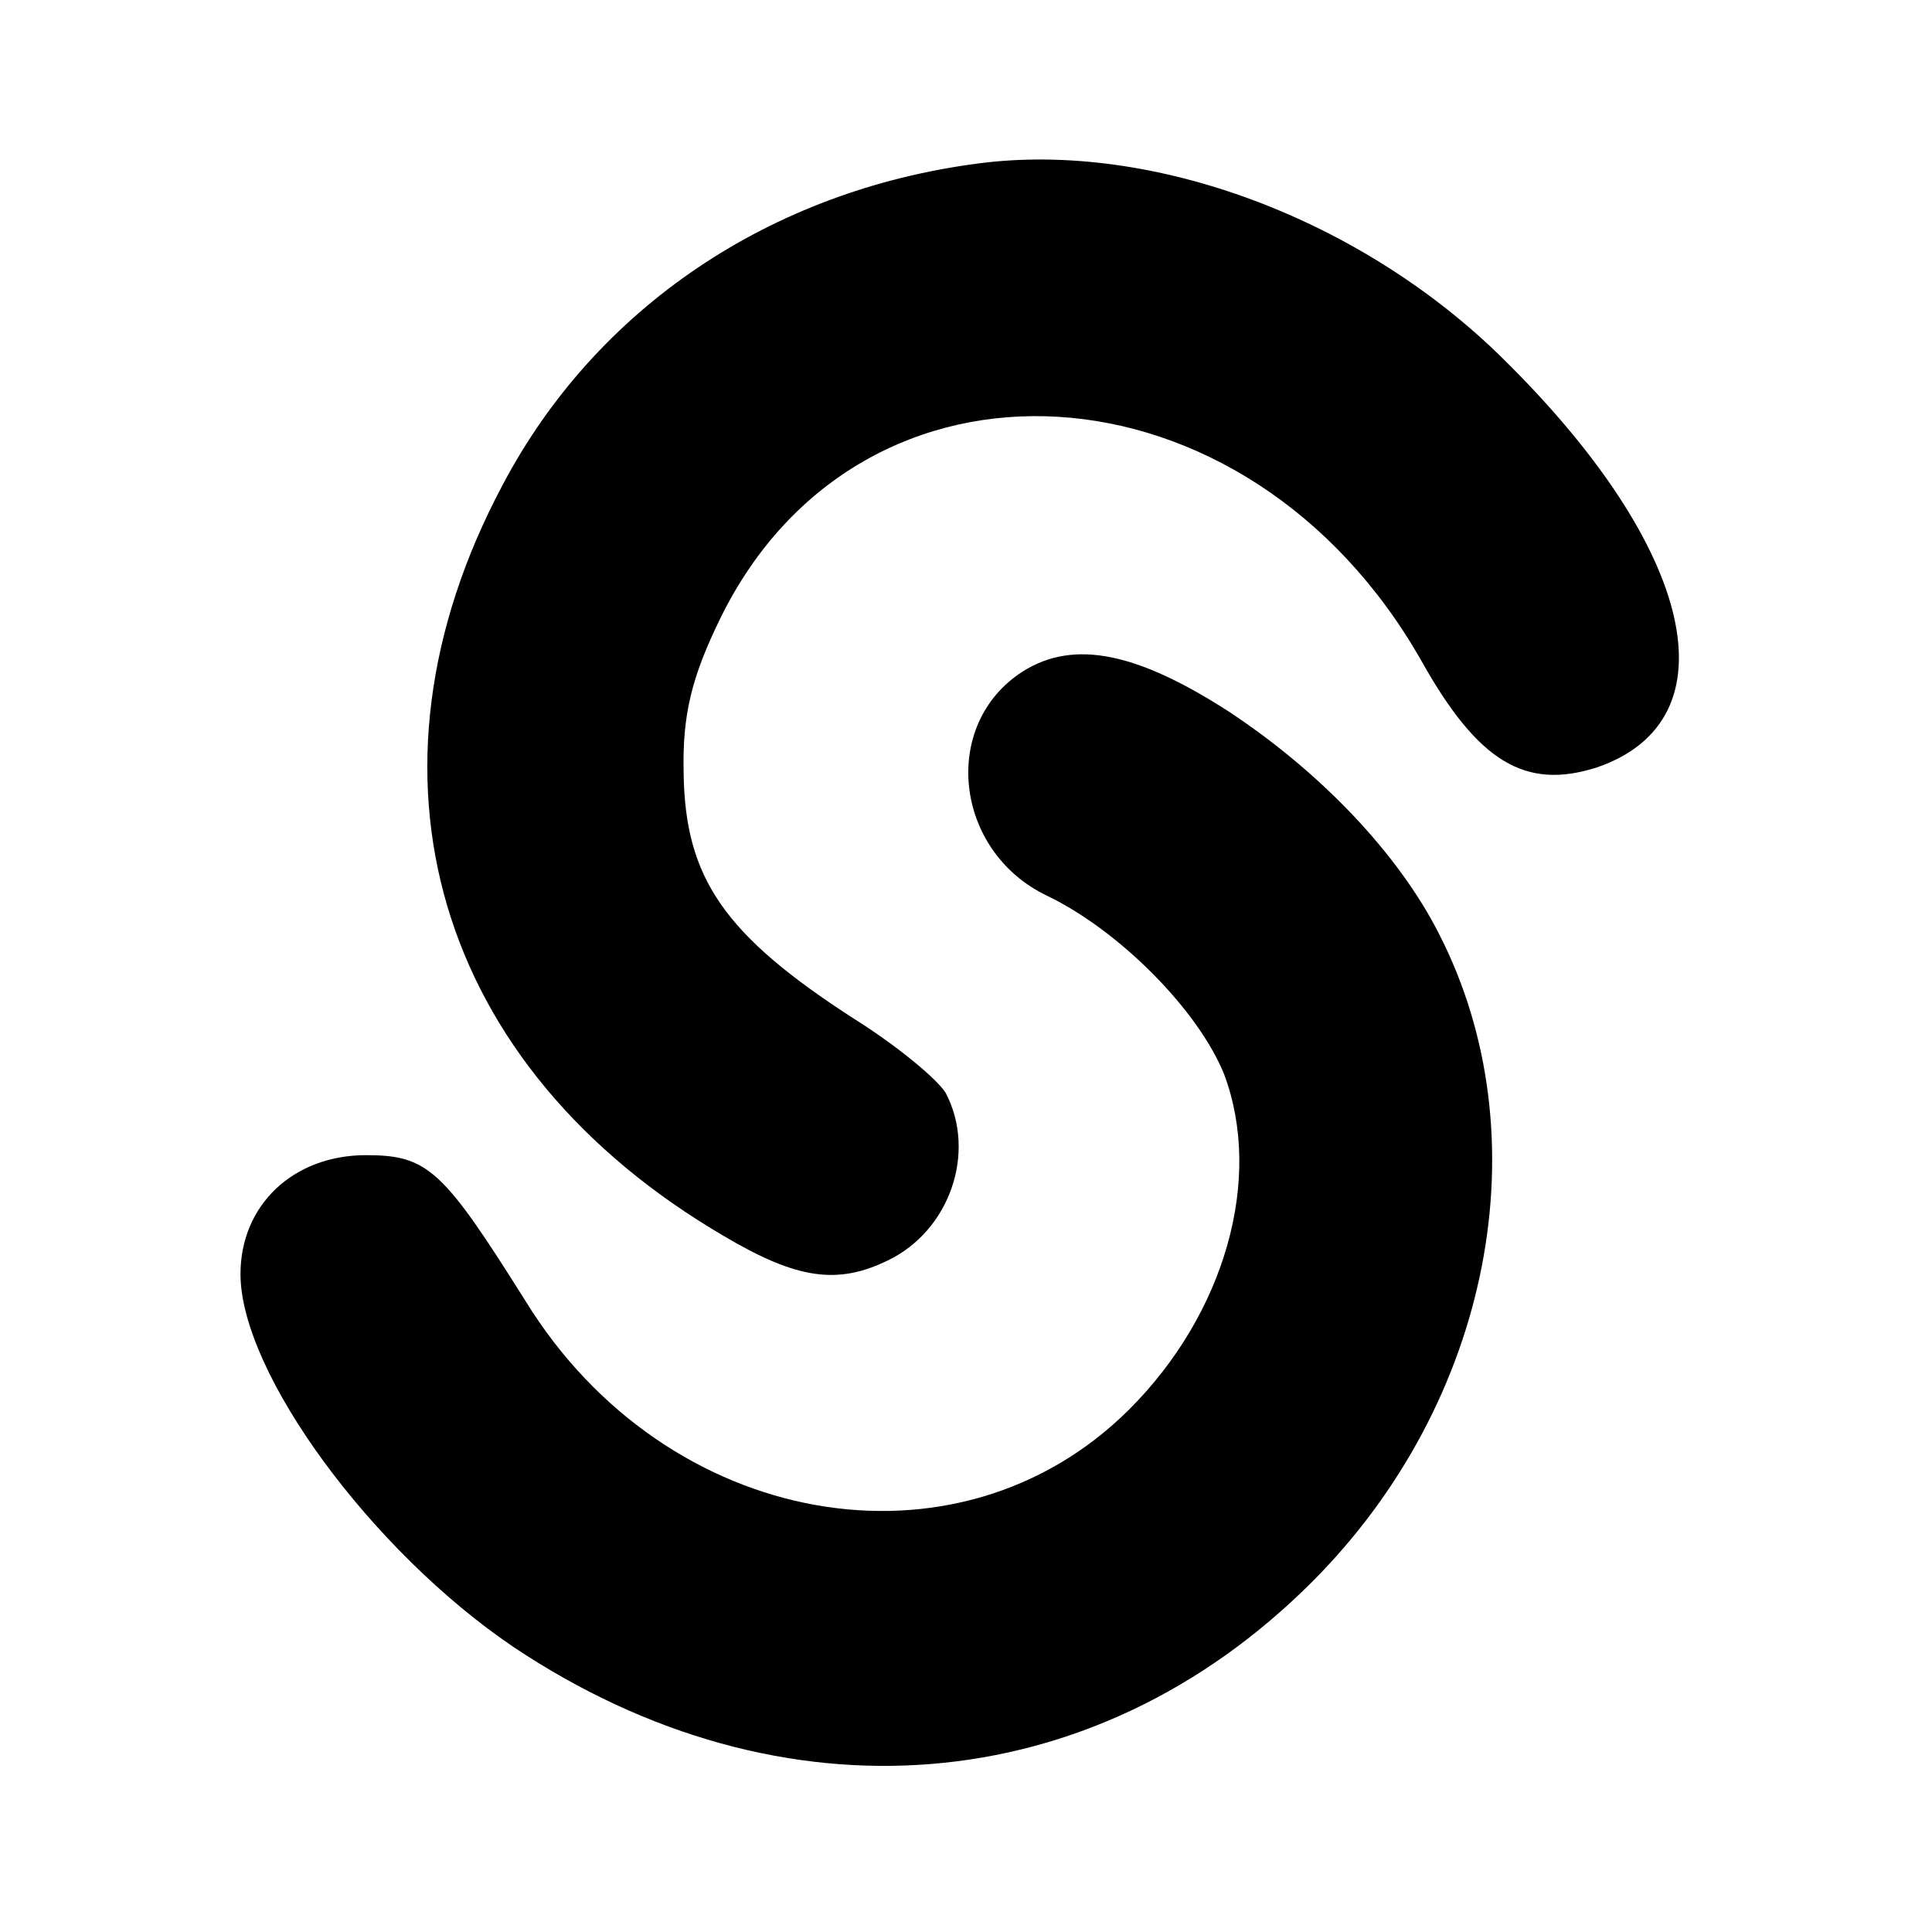
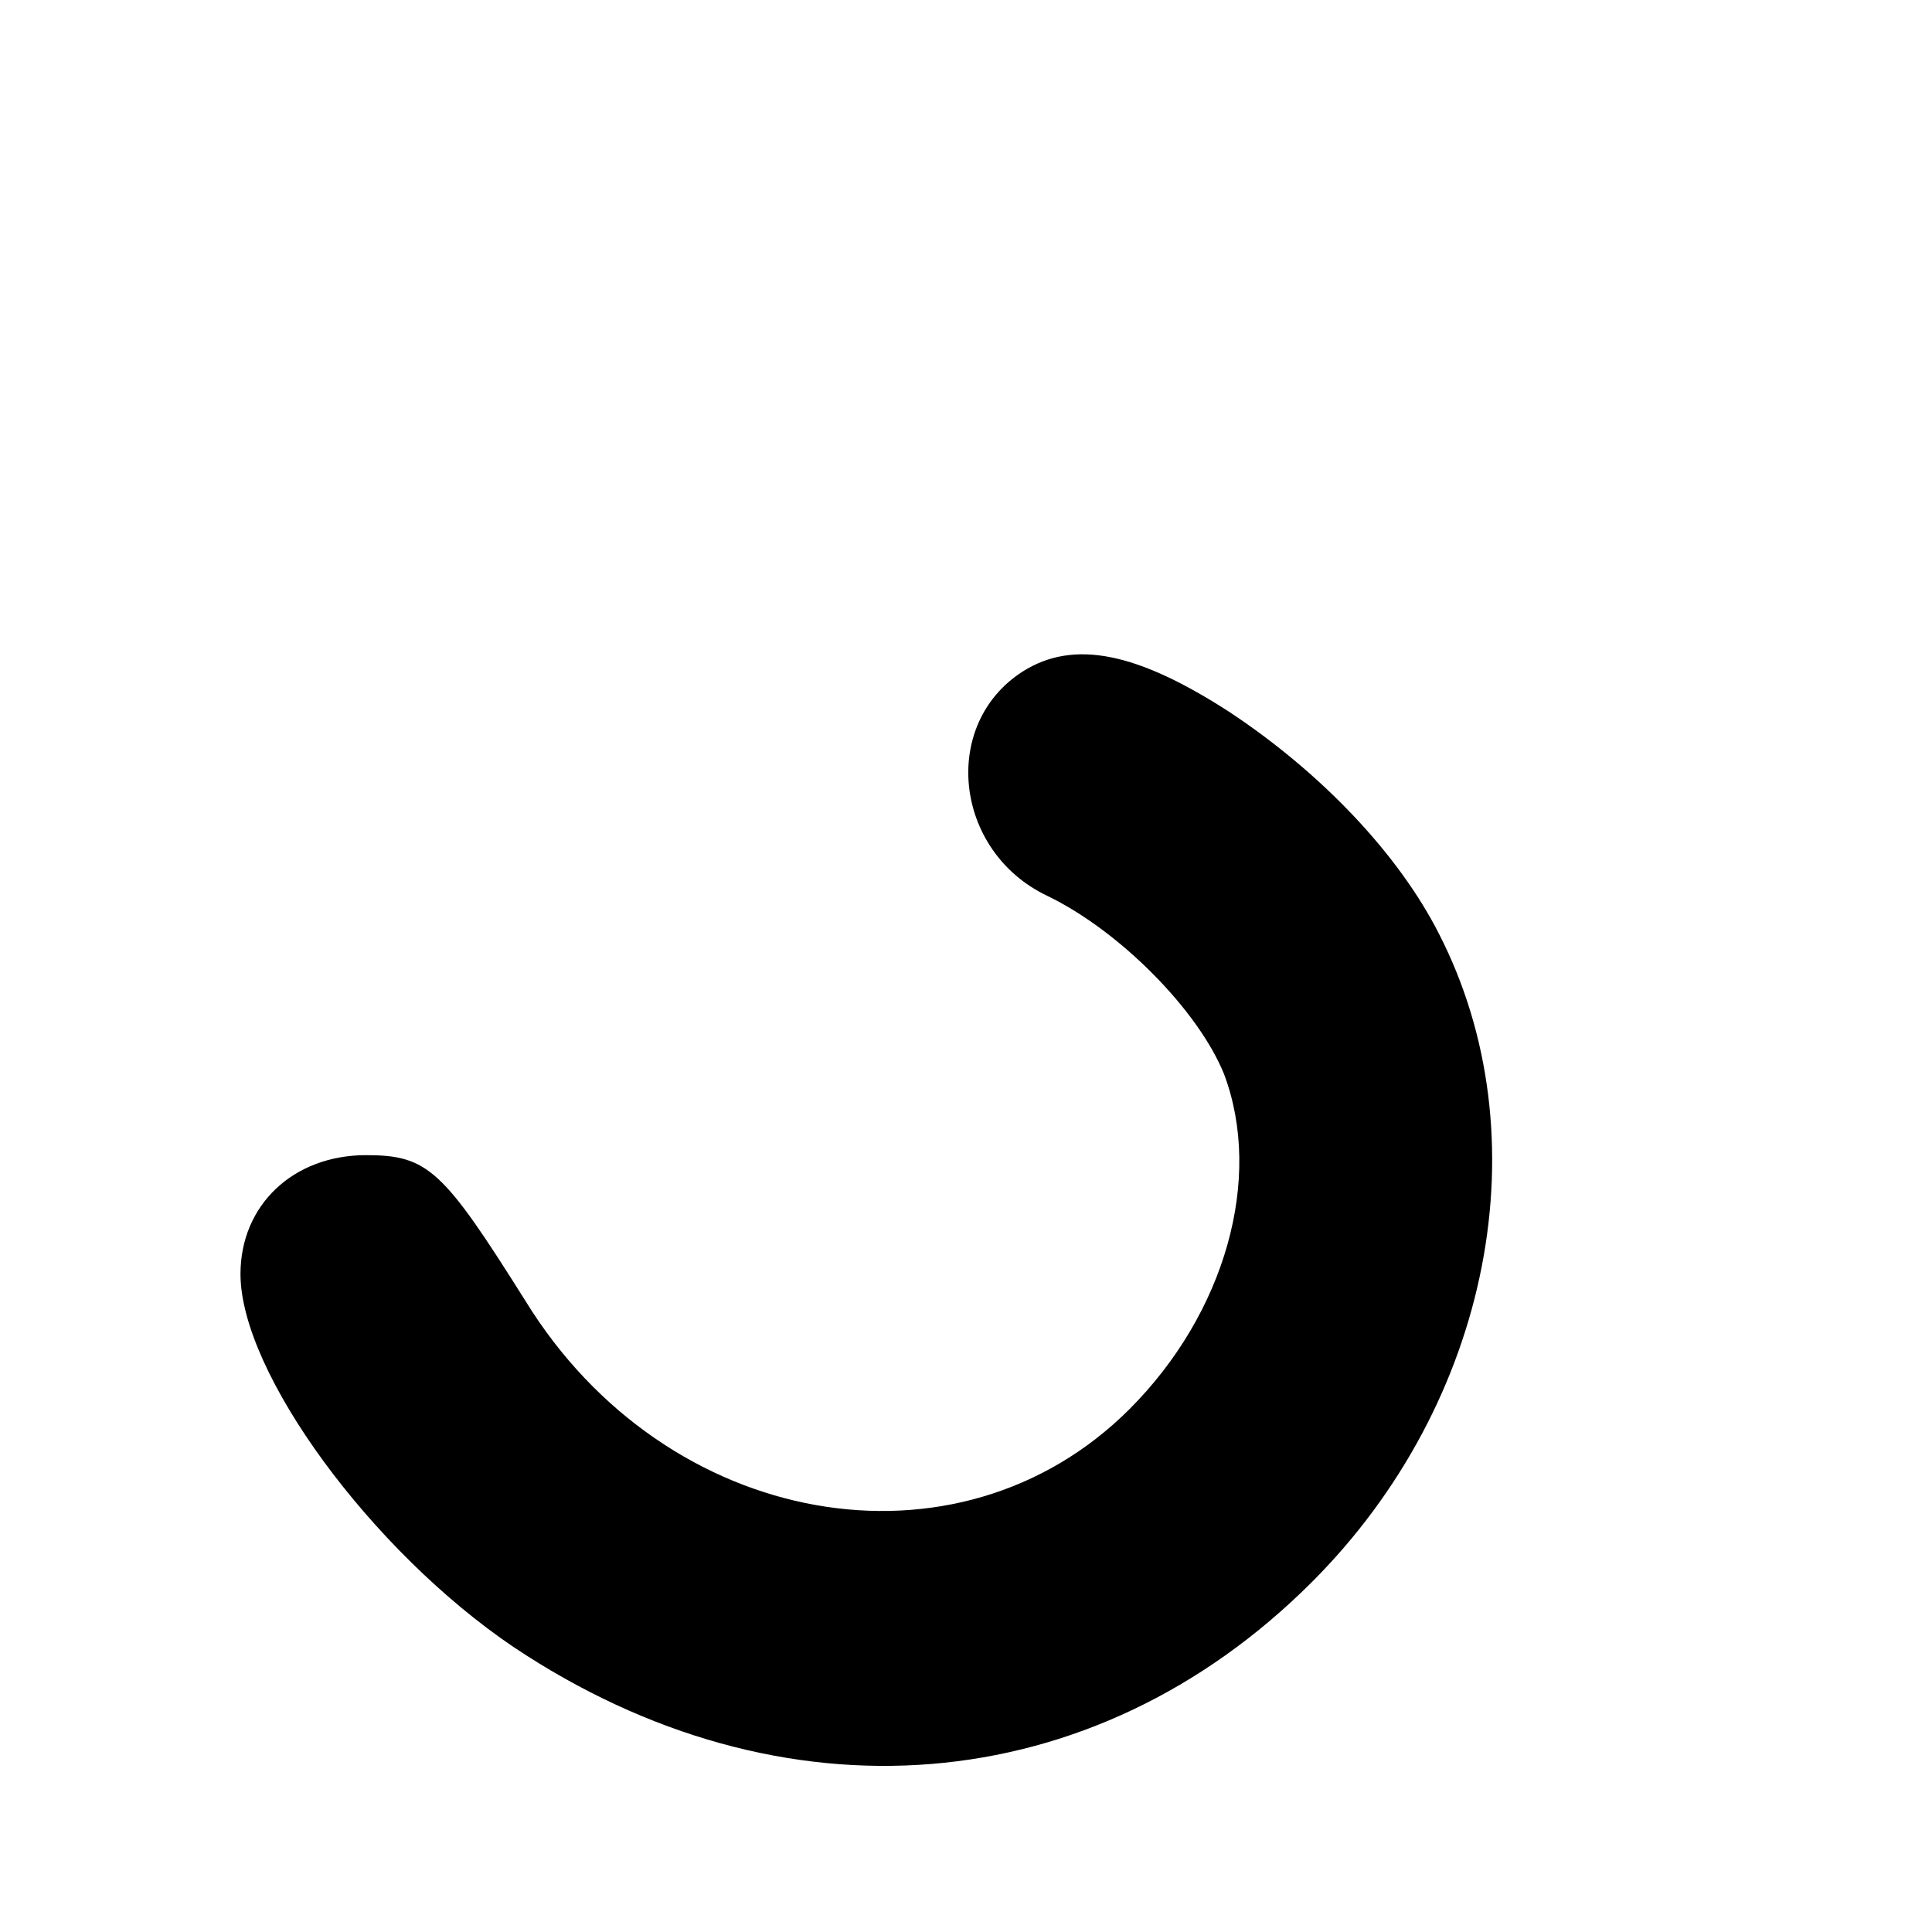
<svg xmlns="http://www.w3.org/2000/svg" version="1.0" width="143pt" height="143pt" viewBox="0 0 143 143" preserveAspectRatio="xMidYMid meet">
  <g transform="translate(0,143) scale(0.1,-0.1)" fill="#000000" stroke="none">
-     <path d="M724 1309 c-154 -20 -283 -107 -352 -238 -114 -214 -50 -431 164 -556 54 -32 84 -36 121 -18 46 22 66 80 43 124 -6 10 -36 35 -68 55 -96 62 -125 104 -126 182 -1 43 6 71 27 114 104 213 390 196 519 -31 42 -75 77 -96 130 -79 102 35 73 162 -69 302 -105 104 -260 162 -389 145z" />
    <path d="M757 933 c-61 -39 -51 -133 18 -166 54 -26 112 -85 131 -132 29 -77 1 -177 -70 -248 -127 -127 -343 -89 -447 80 -61 97 -72 108 -118 108 -54 0 -93 -37 -93 -88 0 -73 97 -205 202 -276 199 -133 429 -114 591 48 133 133 171 330 94 480 -30 59 -87 119 -155 164 -68 44 -115 54 -153 30z" />
  </g>
</svg>